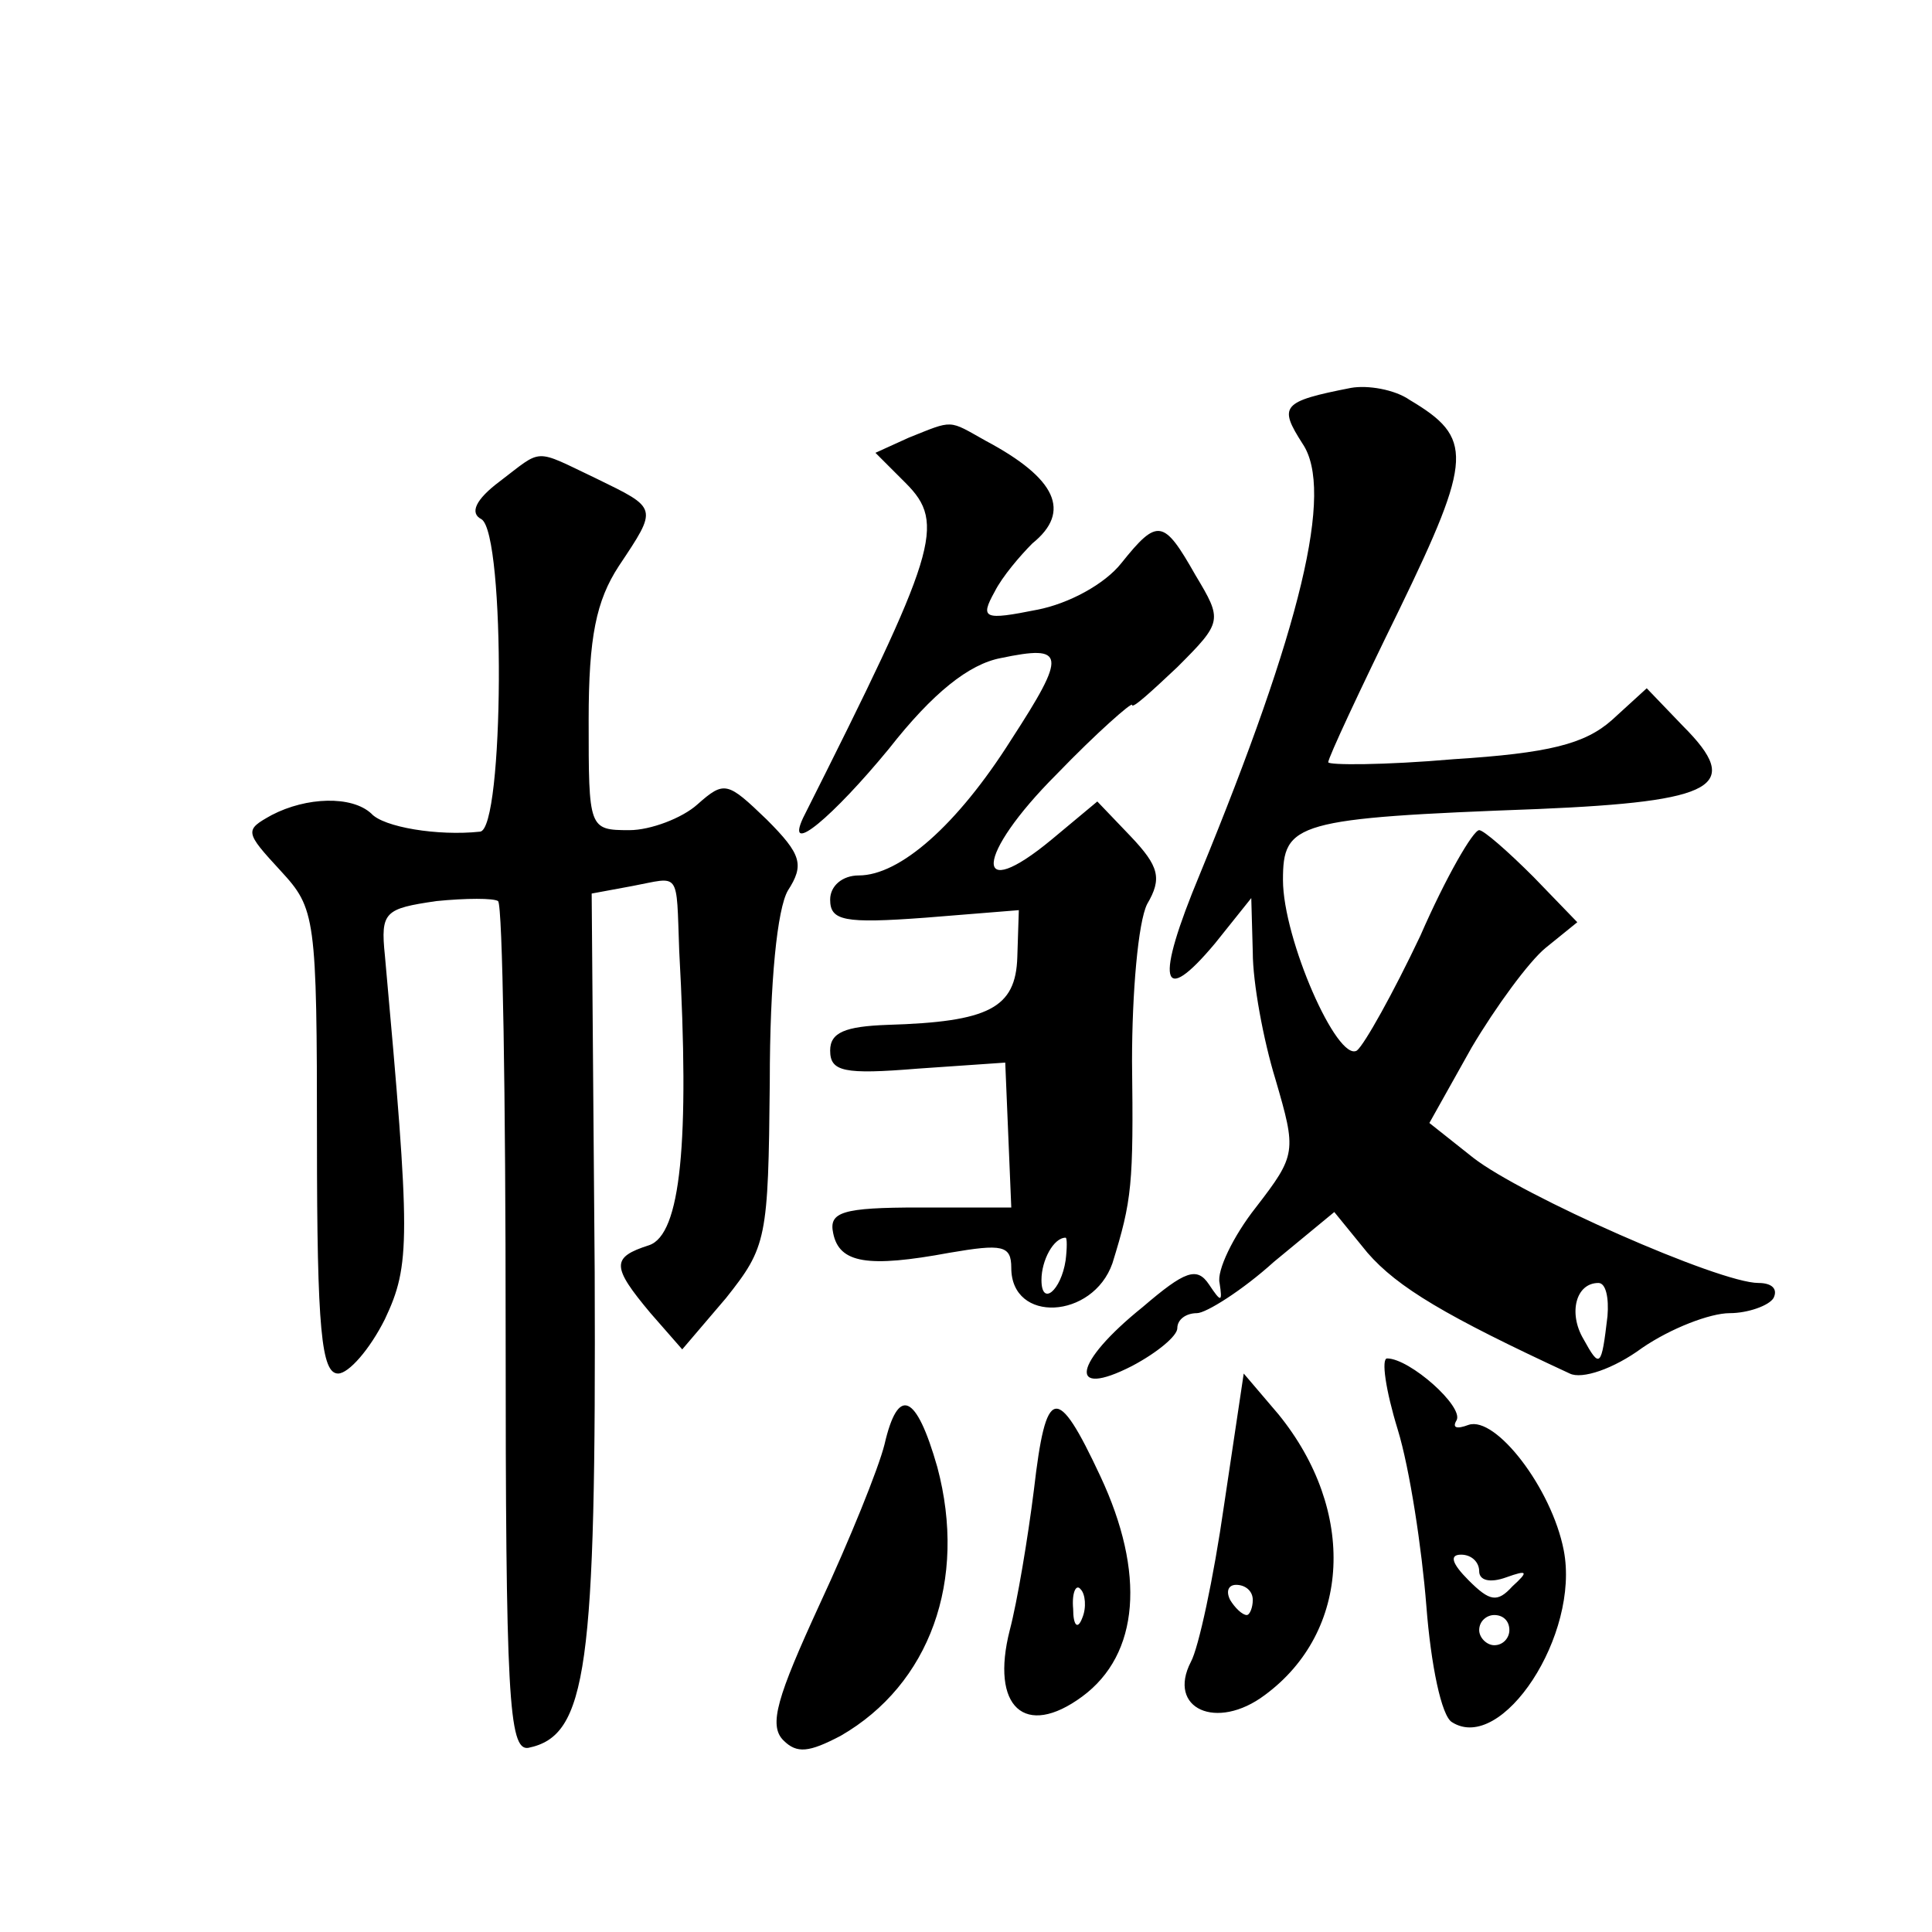
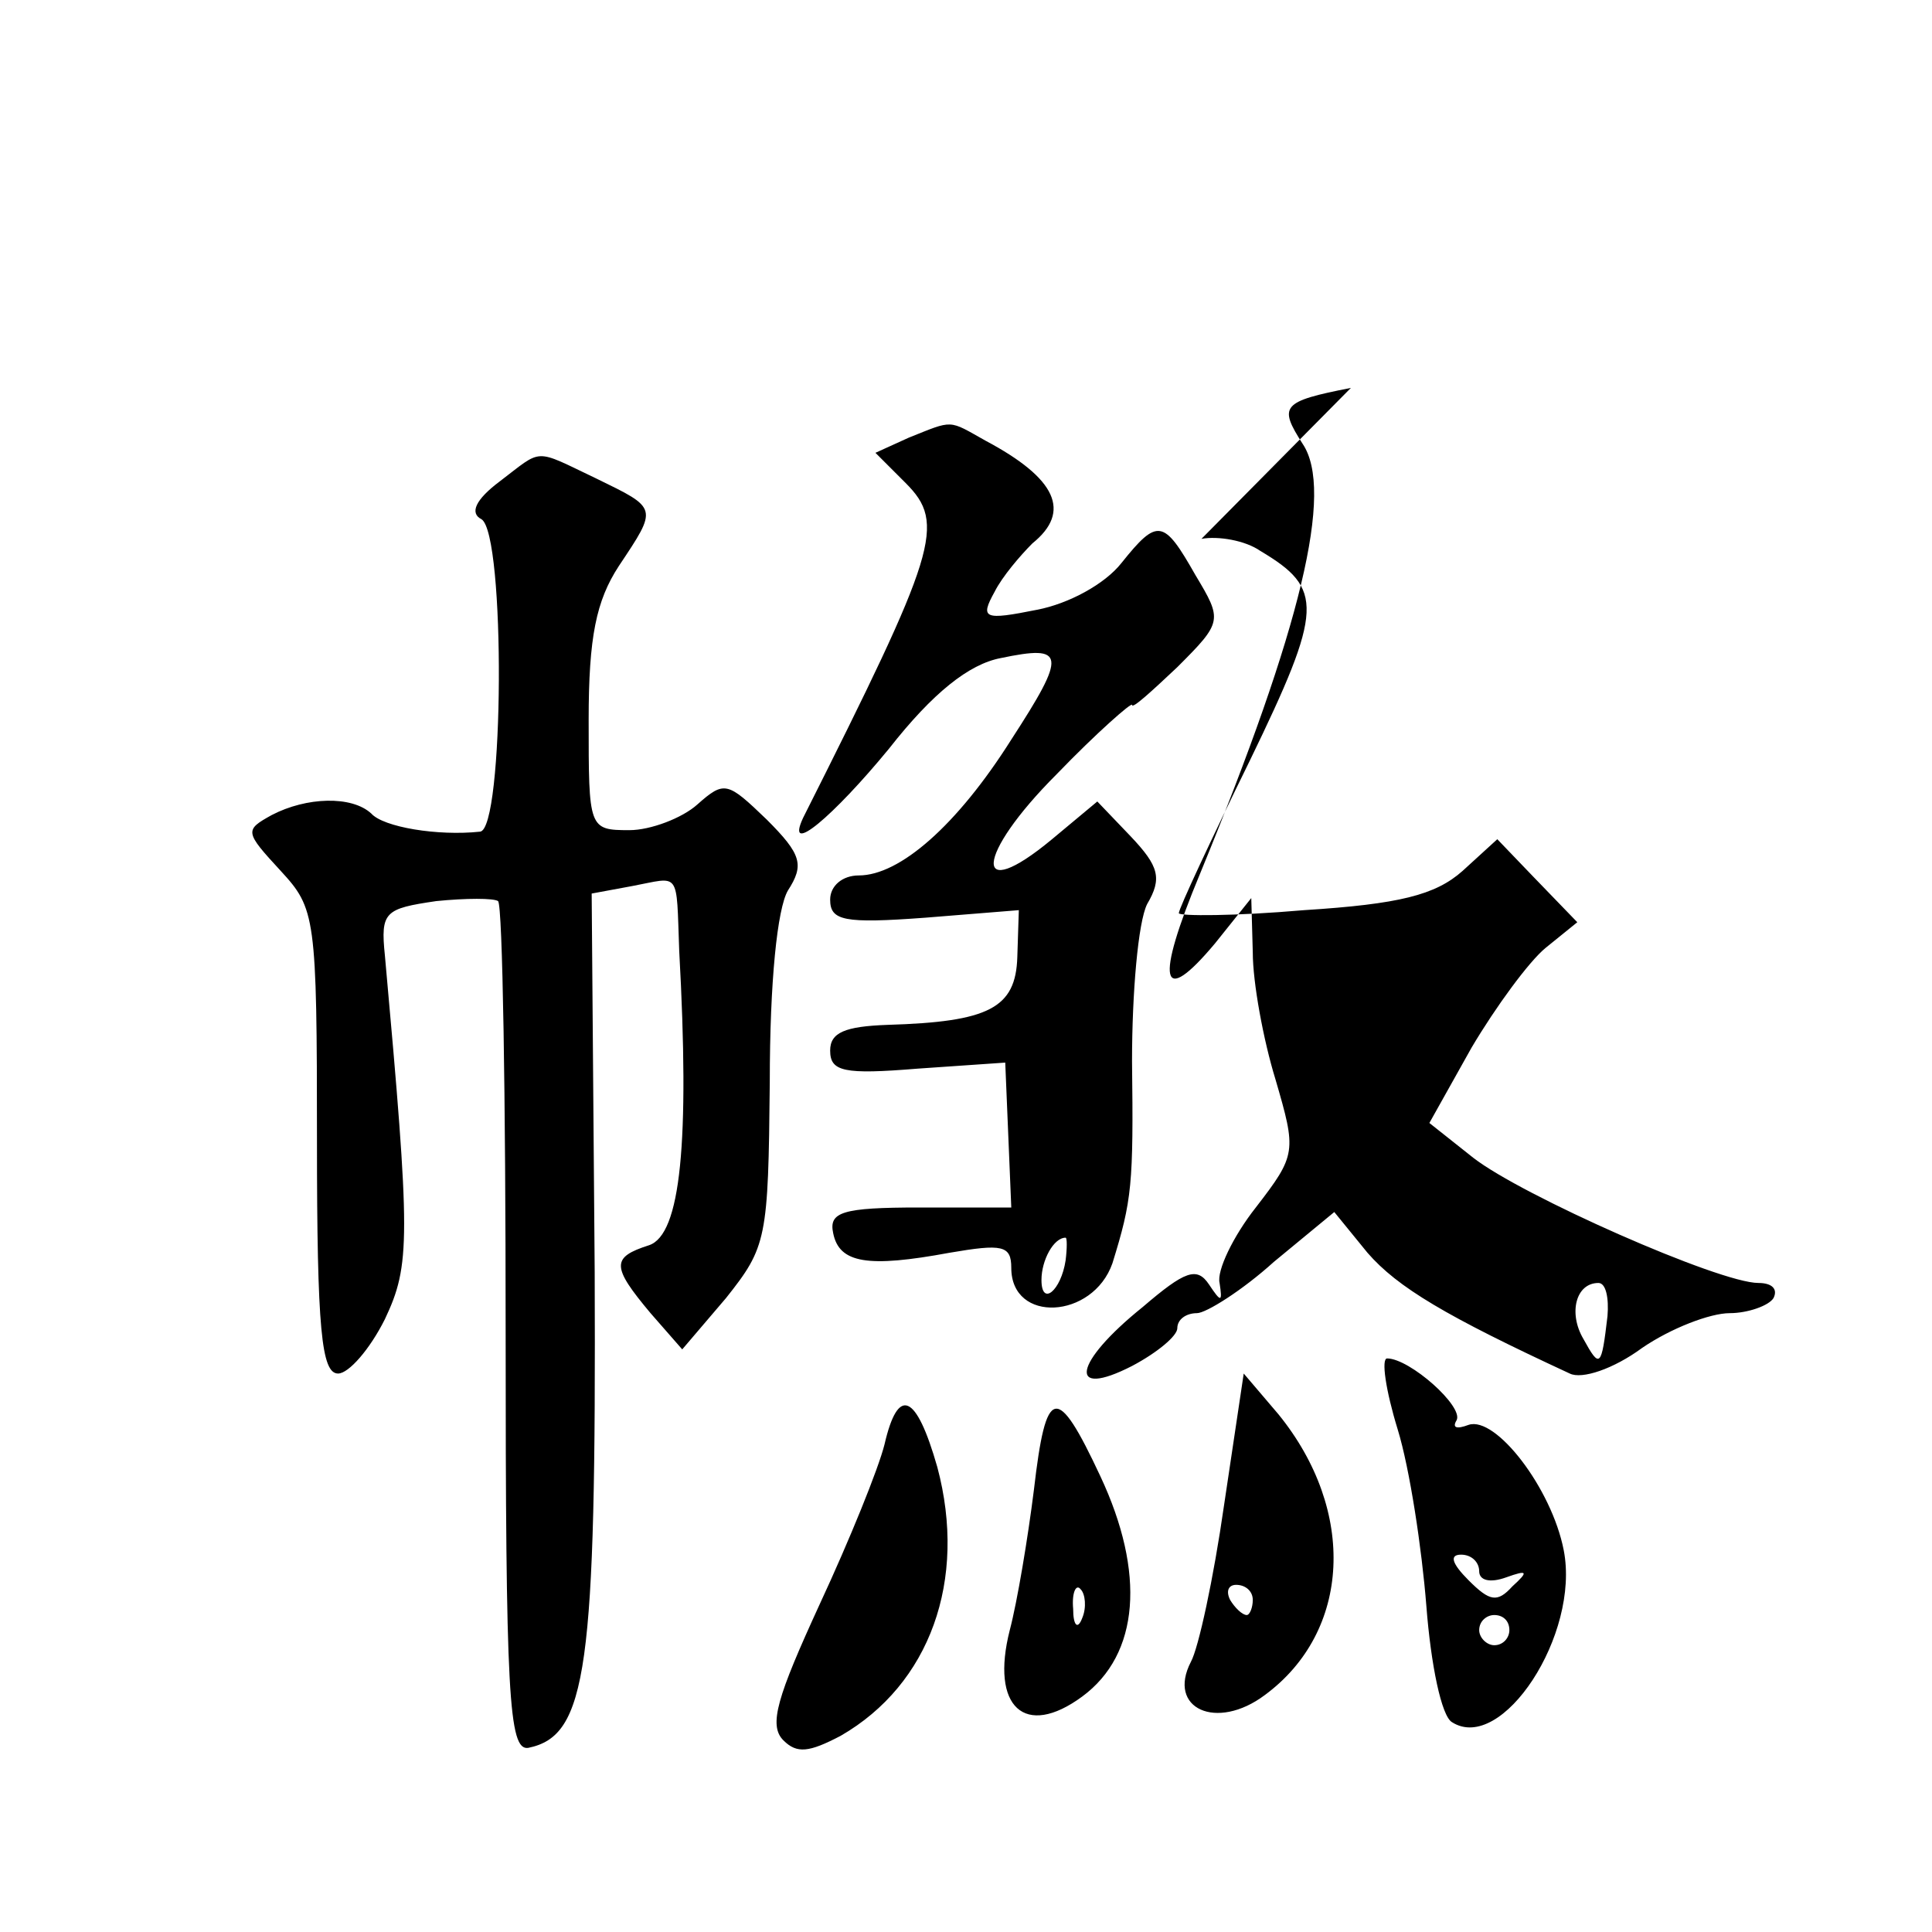
<svg xmlns="http://www.w3.org/2000/svg" version="1.0" width="128pt" height="128pt" viewBox="0 0 128 128" preserveAspectRatio="xMidYMid meet">
  <g transform="translate(0,128) scale(0.1,-0.1)" fill="#0" stroke="none">
-     <path d="M895 1023 c-46 -9 -48 -12 -32 -37 21 -31 -1 -122 -68 -285 -30 -72 -26 -89 10 -46 l24 30 1 -36 c0 -20 7 -58 15 -84 14 -48 14 -50 -13 -85 -15 -19 -26 -42 -24 -50 2 -13 1 -13 -7 -1 -8 12 -16 9 -44 -15 -46 -37 -50 -61 -7 -39 17 9 30 20 30 25 0 6 6 10 13 10 6 0 30 15 51 34 l40 33 22 -27 c20 -23 52 -42 134 -80 8 -4 29 3 48 17 19 13 45 23 58 23 12 0 26 5 29 10 3 6 -1 10 -10 10 -26 0 -157 58 -189 83 l-29 23 28 50 c16 27 38 57 49 66 l21 17 -29 30 c-17 17 -33 31 -36 31 -4 0 -22 -31 -39 -70 -18 -38 -37 -72 -42 -76 -13 -8 -49 74 -49 113 0 38 8 41 169 47 118 5 136 15 96 55 l-24 25 -23 -21 c-18 -16 -42 -22 -105 -26 -46 -4 -83 -4 -83 -2 0 3 21 48 47 101 49 101 49 114 7 139 -10 7 -28 10 -39 8z m170 -615 c-4 -34 -5 -35 -16 -15 -10 17 -5 37 10 37 5 0 7 -10 6 -22z M602 990 l-22 -10 20 -20 c27 -27 21 -45 -68 -222 -12 -26 20 1 57 46 29 37 53 56 74 60 43 9 44 3 7 -54 -36 -57 -74 -90 -101 -90 -11 0 -19 -7 -19 -16 0 -14 9 -16 63 -12 l62 5 -1 -31 c-1 -34 -19 -43 -86 -45 -28 -1 -38 -5 -38 -17 0 -14 9 -16 58 -12 l58 4 2 -48 2 -48 -61 0 c-51 0 -60 -3 -57 -17 4 -20 23 -23 77 -13 35 6 41 5 41 -10 0 -37 54 -34 67 3 13 42 14 52 13 134 0 45 4 92 10 104 10 17 8 25 -11 45 l-22 23 -30 -25 c-53 -44 -51 -11 3 43 27 28 50 48 50 46 0 -3 13 9 30 25 30 30 30 31 12 61 -21 37 -25 38 -49 8 -11 -14 -35 -27 -56 -31 -35 -7 -38 -6 -28 12 5 10 17 24 25 32 26 21 16 43 -31 68 -25 14 -21 14 -51 2z m104 -545 c-3 -20 -16 -31 -16 -13 0 13 8 28 16 28 1 0 1 -7 0 -15z M331 961 c-16 -12 -20 -21 -12 -25 16 -10 15 -206 -1 -207 -28 -3 -64 3 -72 12 -13 12 -43 11 -66 -1 -18 -10 -18 -11 6 -37 23 -25 24 -30 24 -179 0 -125 3 -154 14 -154 7 0 21 16 31 36 17 36 17 53 0 241 -3 29 0 31 34 36 20 2 38 2 41 0 3 -3 5 -130 5 -284 0 -242 2 -279 15 -277 39 8 45 52 44 315 l-2 251 27 5 c32 6 29 11 31 -43 7 -127 1 -188 -20 -195 -25 -8 -25 -14 1 -45 l21 -24 29 34 c27 34 28 39 29 143 0 67 5 115 12 127 11 17 9 24 -14 47 -26 25 -28 26 -46 10 -10 -9 -31 -17 -45 -17 -27 0 -27 1 -27 73 0 55 5 79 20 102 26 39 26 38 -15 58 -42 20 -35 20 -64 -2z M926 333 c8 -26 16 -79 19 -117 3 -39 10 -73 17 -77 33 -21 85 58 74 114 -8 41 -45 89 -63 83 -8 -3 -11 -2 -8 3 5 9 -31 41 -46 41 -4 0 -1 -21 7 -47z m54 -94 c0 -6 7 -8 18 -4 14 5 15 4 4 -6 -10 -11 -15 -10 -29 4 -11 11 -13 17 -5 17 7 0 12 -5 12 -11z m20 -39 c0 -5 -4 -10 -10 -10 -5 0 -10 5 -10 10 0 6 5 10 10 10 6 0 10 -4 10 -10z M811 283 c-7 -49 -17 -95 -22 -104 -16 -31 17 -46 49 -22 57 42 61 122 9 186 l-23 27 -13 -87z m19 -63 c0 -5 -2 -10 -4 -10 -3 0 -8 5 -11 10 -3 6 -1 10 4 10 6 0 11 -4 11 -10z M586 323 c-4 -16 -23 -63 -43 -106 -28 -61 -34 -80 -24 -90 9 -9 17 -8 38 3 59 34 84 103 64 178 -14 49 -26 54 -35 15z M685 293 c-4 -32 -11 -74 -16 -93 -13 -51 10 -72 48 -44 38 28 42 82 12 146 -29 62 -36 60 -44 -9z m32 -85 c-3 -8 -6 -5 -6 6 -1 11 2 17 5 13 3 -3 4 -12 1 -19z" />
+     <path d="M895 1023 c-46 -9 -48 -12 -32 -37 21 -31 -1 -122 -68 -285 -30 -72 -26 -89 10 -46 l24 30 1 -36 c0 -20 7 -58 15 -84 14 -48 14 -50 -13 -85 -15 -19 -26 -42 -24 -50 2 -13 1 -13 -7 -1 -8 12 -16 9 -44 -15 -46 -37 -50 -61 -7 -39 17 9 30 20 30 25 0 6 6 10 13 10 6 0 30 15 51 34 l40 33 22 -27 c20 -23 52 -42 134 -80 8 -4 29 3 48 17 19 13 45 23 58 23 12 0 26 5 29 10 3 6 -1 10 -10 10 -26 0 -157 58 -189 83 l-29 23 28 50 c16 27 38 57 49 66 l21 17 -29 30 l-24 25 -23 -21 c-18 -16 -42 -22 -105 -26 -46 -4 -83 -4 -83 -2 0 3 21 48 47 101 49 101 49 114 7 139 -10 7 -28 10 -39 8z m170 -615 c-4 -34 -5 -35 -16 -15 -10 17 -5 37 10 37 5 0 7 -10 6 -22z M602 990 l-22 -10 20 -20 c27 -27 21 -45 -68 -222 -12 -26 20 1 57 46 29 37 53 56 74 60 43 9 44 3 7 -54 -36 -57 -74 -90 -101 -90 -11 0 -19 -7 -19 -16 0 -14 9 -16 63 -12 l62 5 -1 -31 c-1 -34 -19 -43 -86 -45 -28 -1 -38 -5 -38 -17 0 -14 9 -16 58 -12 l58 4 2 -48 2 -48 -61 0 c-51 0 -60 -3 -57 -17 4 -20 23 -23 77 -13 35 6 41 5 41 -10 0 -37 54 -34 67 3 13 42 14 52 13 134 0 45 4 92 10 104 10 17 8 25 -11 45 l-22 23 -30 -25 c-53 -44 -51 -11 3 43 27 28 50 48 50 46 0 -3 13 9 30 25 30 30 30 31 12 61 -21 37 -25 38 -49 8 -11 -14 -35 -27 -56 -31 -35 -7 -38 -6 -28 12 5 10 17 24 25 32 26 21 16 43 -31 68 -25 14 -21 14 -51 2z m104 -545 c-3 -20 -16 -31 -16 -13 0 13 8 28 16 28 1 0 1 -7 0 -15z M331 961 c-16 -12 -20 -21 -12 -25 16 -10 15 -206 -1 -207 -28 -3 -64 3 -72 12 -13 12 -43 11 -66 -1 -18 -10 -18 -11 6 -37 23 -25 24 -30 24 -179 0 -125 3 -154 14 -154 7 0 21 16 31 36 17 36 17 53 0 241 -3 29 0 31 34 36 20 2 38 2 41 0 3 -3 5 -130 5 -284 0 -242 2 -279 15 -277 39 8 45 52 44 315 l-2 251 27 5 c32 6 29 11 31 -43 7 -127 1 -188 -20 -195 -25 -8 -25 -14 1 -45 l21 -24 29 34 c27 34 28 39 29 143 0 67 5 115 12 127 11 17 9 24 -14 47 -26 25 -28 26 -46 10 -10 -9 -31 -17 -45 -17 -27 0 -27 1 -27 73 0 55 5 79 20 102 26 39 26 38 -15 58 -42 20 -35 20 -64 -2z M926 333 c8 -26 16 -79 19 -117 3 -39 10 -73 17 -77 33 -21 85 58 74 114 -8 41 -45 89 -63 83 -8 -3 -11 -2 -8 3 5 9 -31 41 -46 41 -4 0 -1 -21 7 -47z m54 -94 c0 -6 7 -8 18 -4 14 5 15 4 4 -6 -10 -11 -15 -10 -29 4 -11 11 -13 17 -5 17 7 0 12 -5 12 -11z m20 -39 c0 -5 -4 -10 -10 -10 -5 0 -10 5 -10 10 0 6 5 10 10 10 6 0 10 -4 10 -10z M811 283 c-7 -49 -17 -95 -22 -104 -16 -31 17 -46 49 -22 57 42 61 122 9 186 l-23 27 -13 -87z m19 -63 c0 -5 -2 -10 -4 -10 -3 0 -8 5 -11 10 -3 6 -1 10 4 10 6 0 11 -4 11 -10z M586 323 c-4 -16 -23 -63 -43 -106 -28 -61 -34 -80 -24 -90 9 -9 17 -8 38 3 59 34 84 103 64 178 -14 49 -26 54 -35 15z M685 293 c-4 -32 -11 -74 -16 -93 -13 -51 10 -72 48 -44 38 28 42 82 12 146 -29 62 -36 60 -44 -9z m32 -85 c-3 -8 -6 -5 -6 6 -1 11 2 17 5 13 3 -3 4 -12 1 -19z" />
  </g>
</svg>